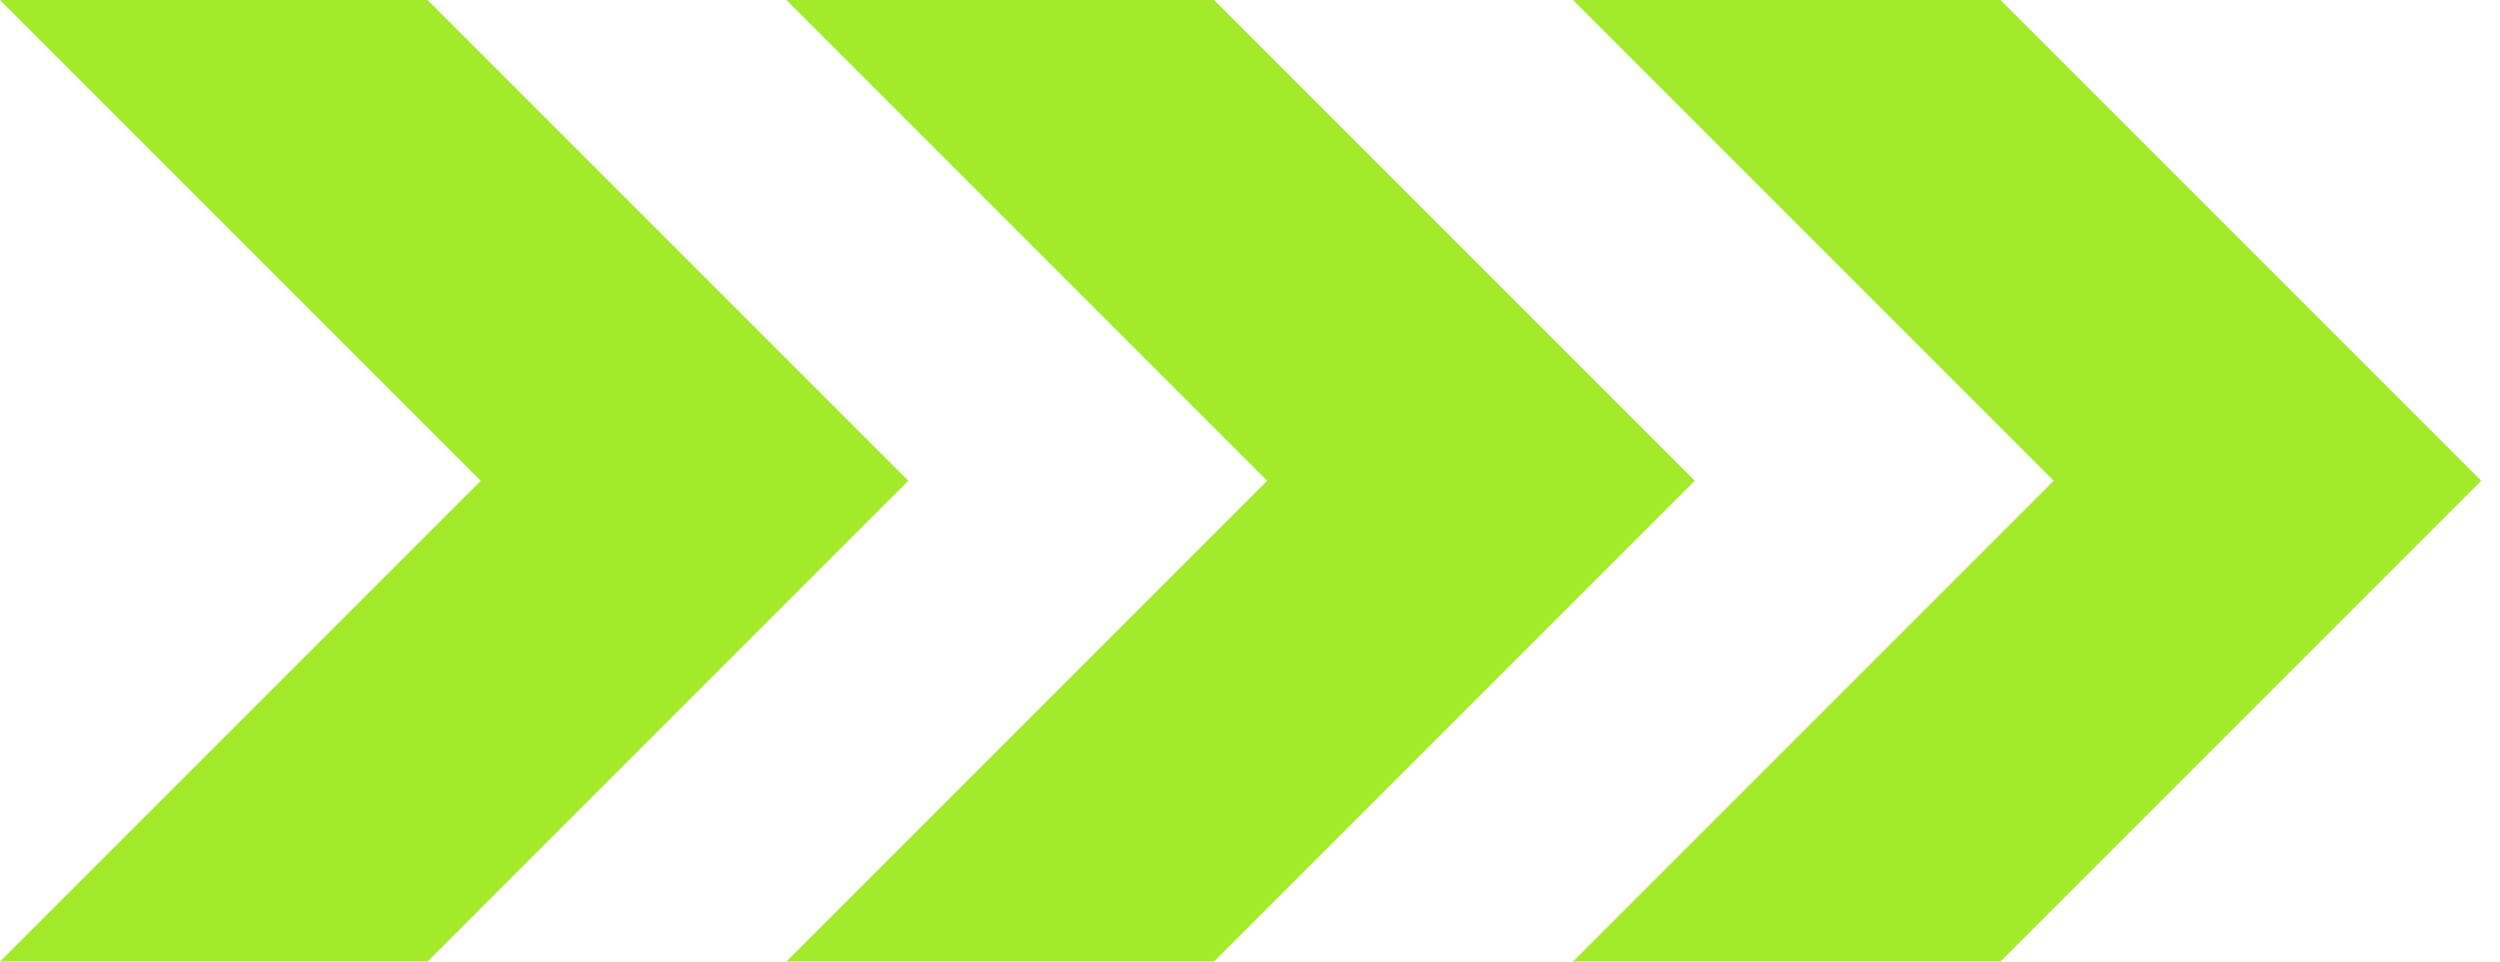
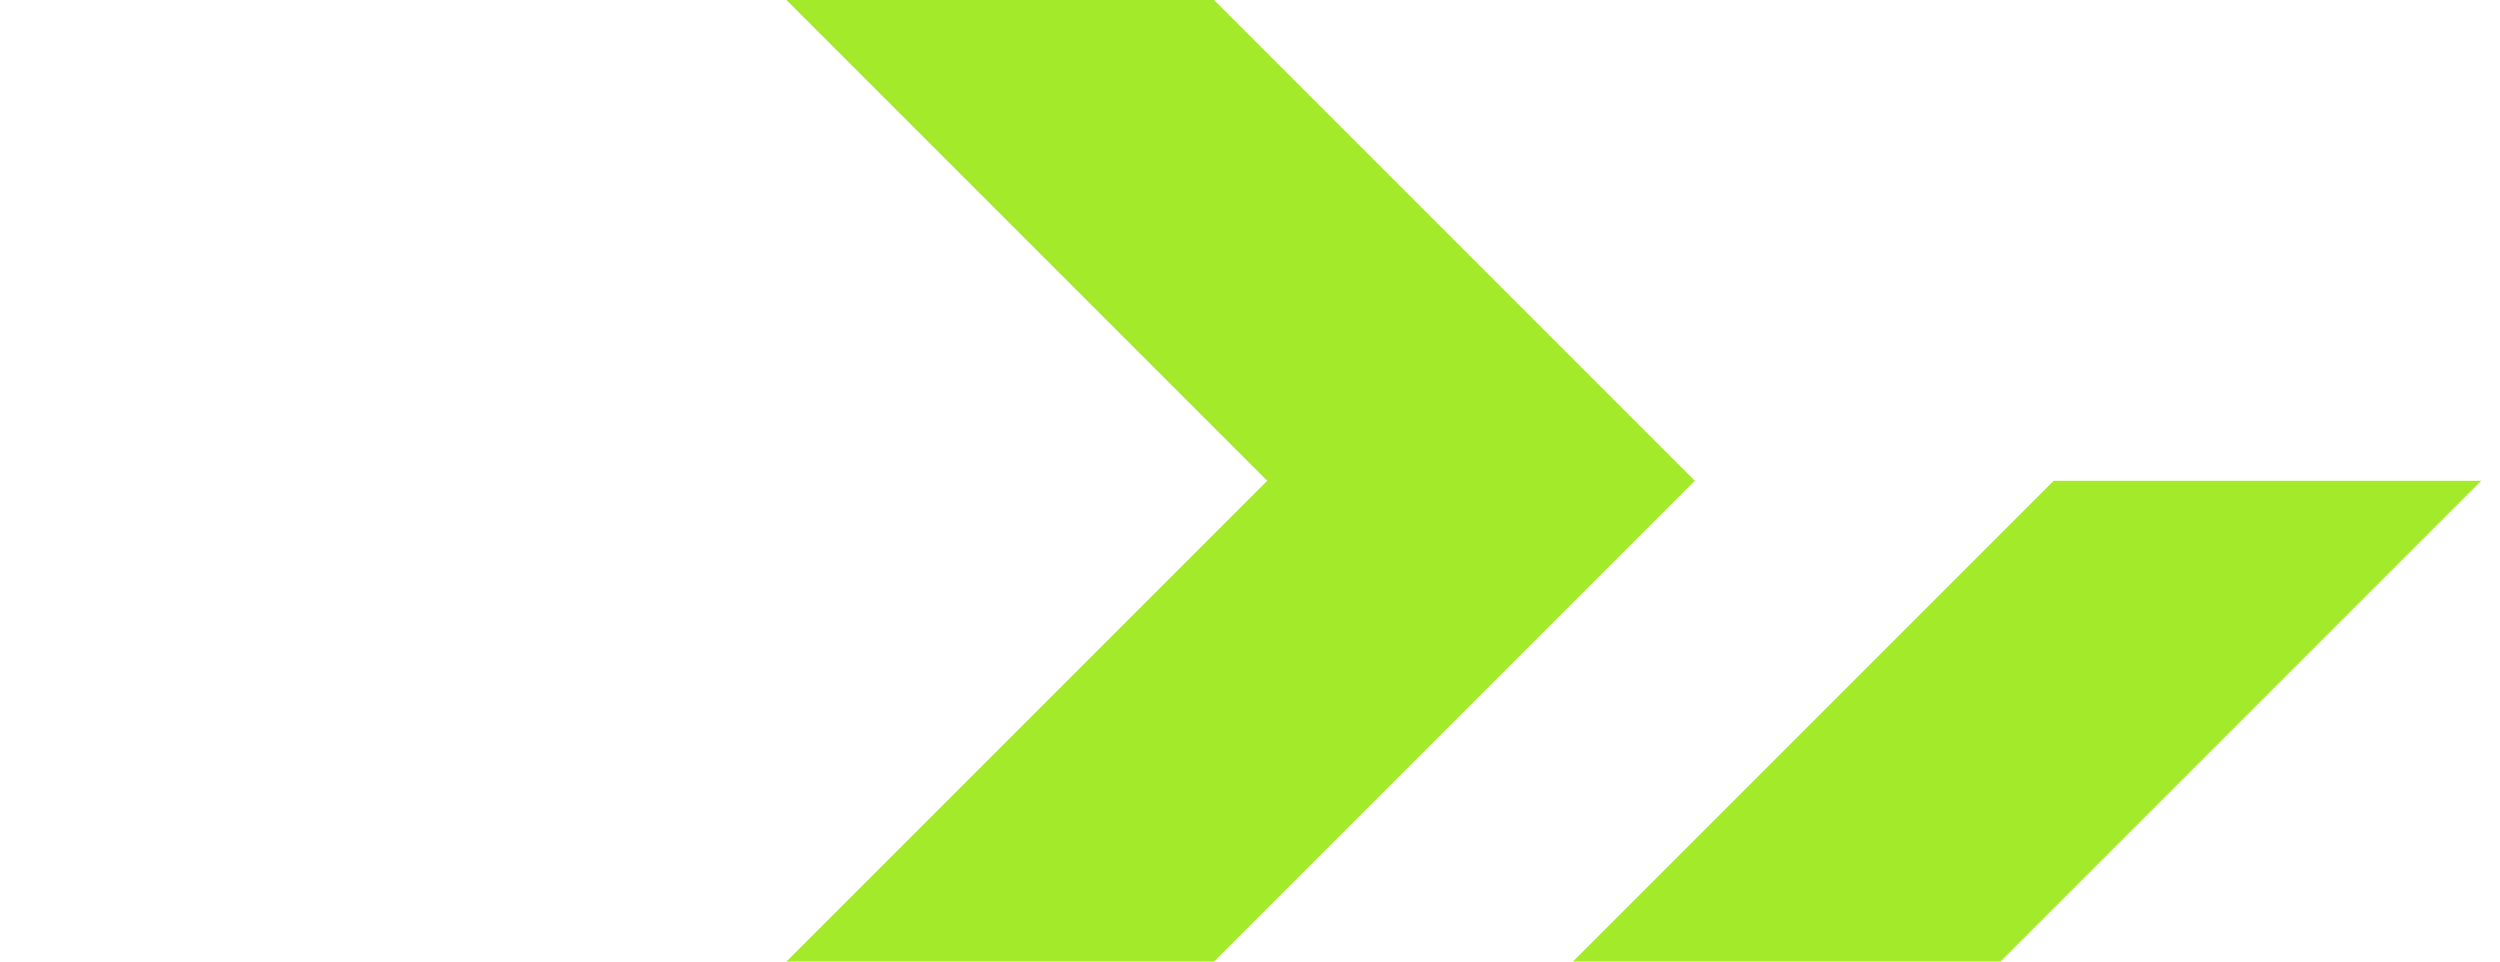
<svg xmlns="http://www.w3.org/2000/svg" width="52" height="20" viewBox="0 0 52 20" fill="none">
-   <path d="M10 10L0 0H8.893L18.894 10L8.893 20H0L10 10Z" fill="#A3EA2A" />
  <path d="M26.358 10L16.358 0H25.252L35.252 10L25.252 20H16.358L26.358 10Z" fill="#A3EA2A" />
-   <path d="M42.717 10L32.717 0H41.61L51.61 10L41.61 20H32.717L42.717 10Z" fill="#A3EA2A" />
+   <path d="M42.717 10H41.61L51.61 10L41.61 20H32.717L42.717 10Z" fill="#A3EA2A" />
</svg>